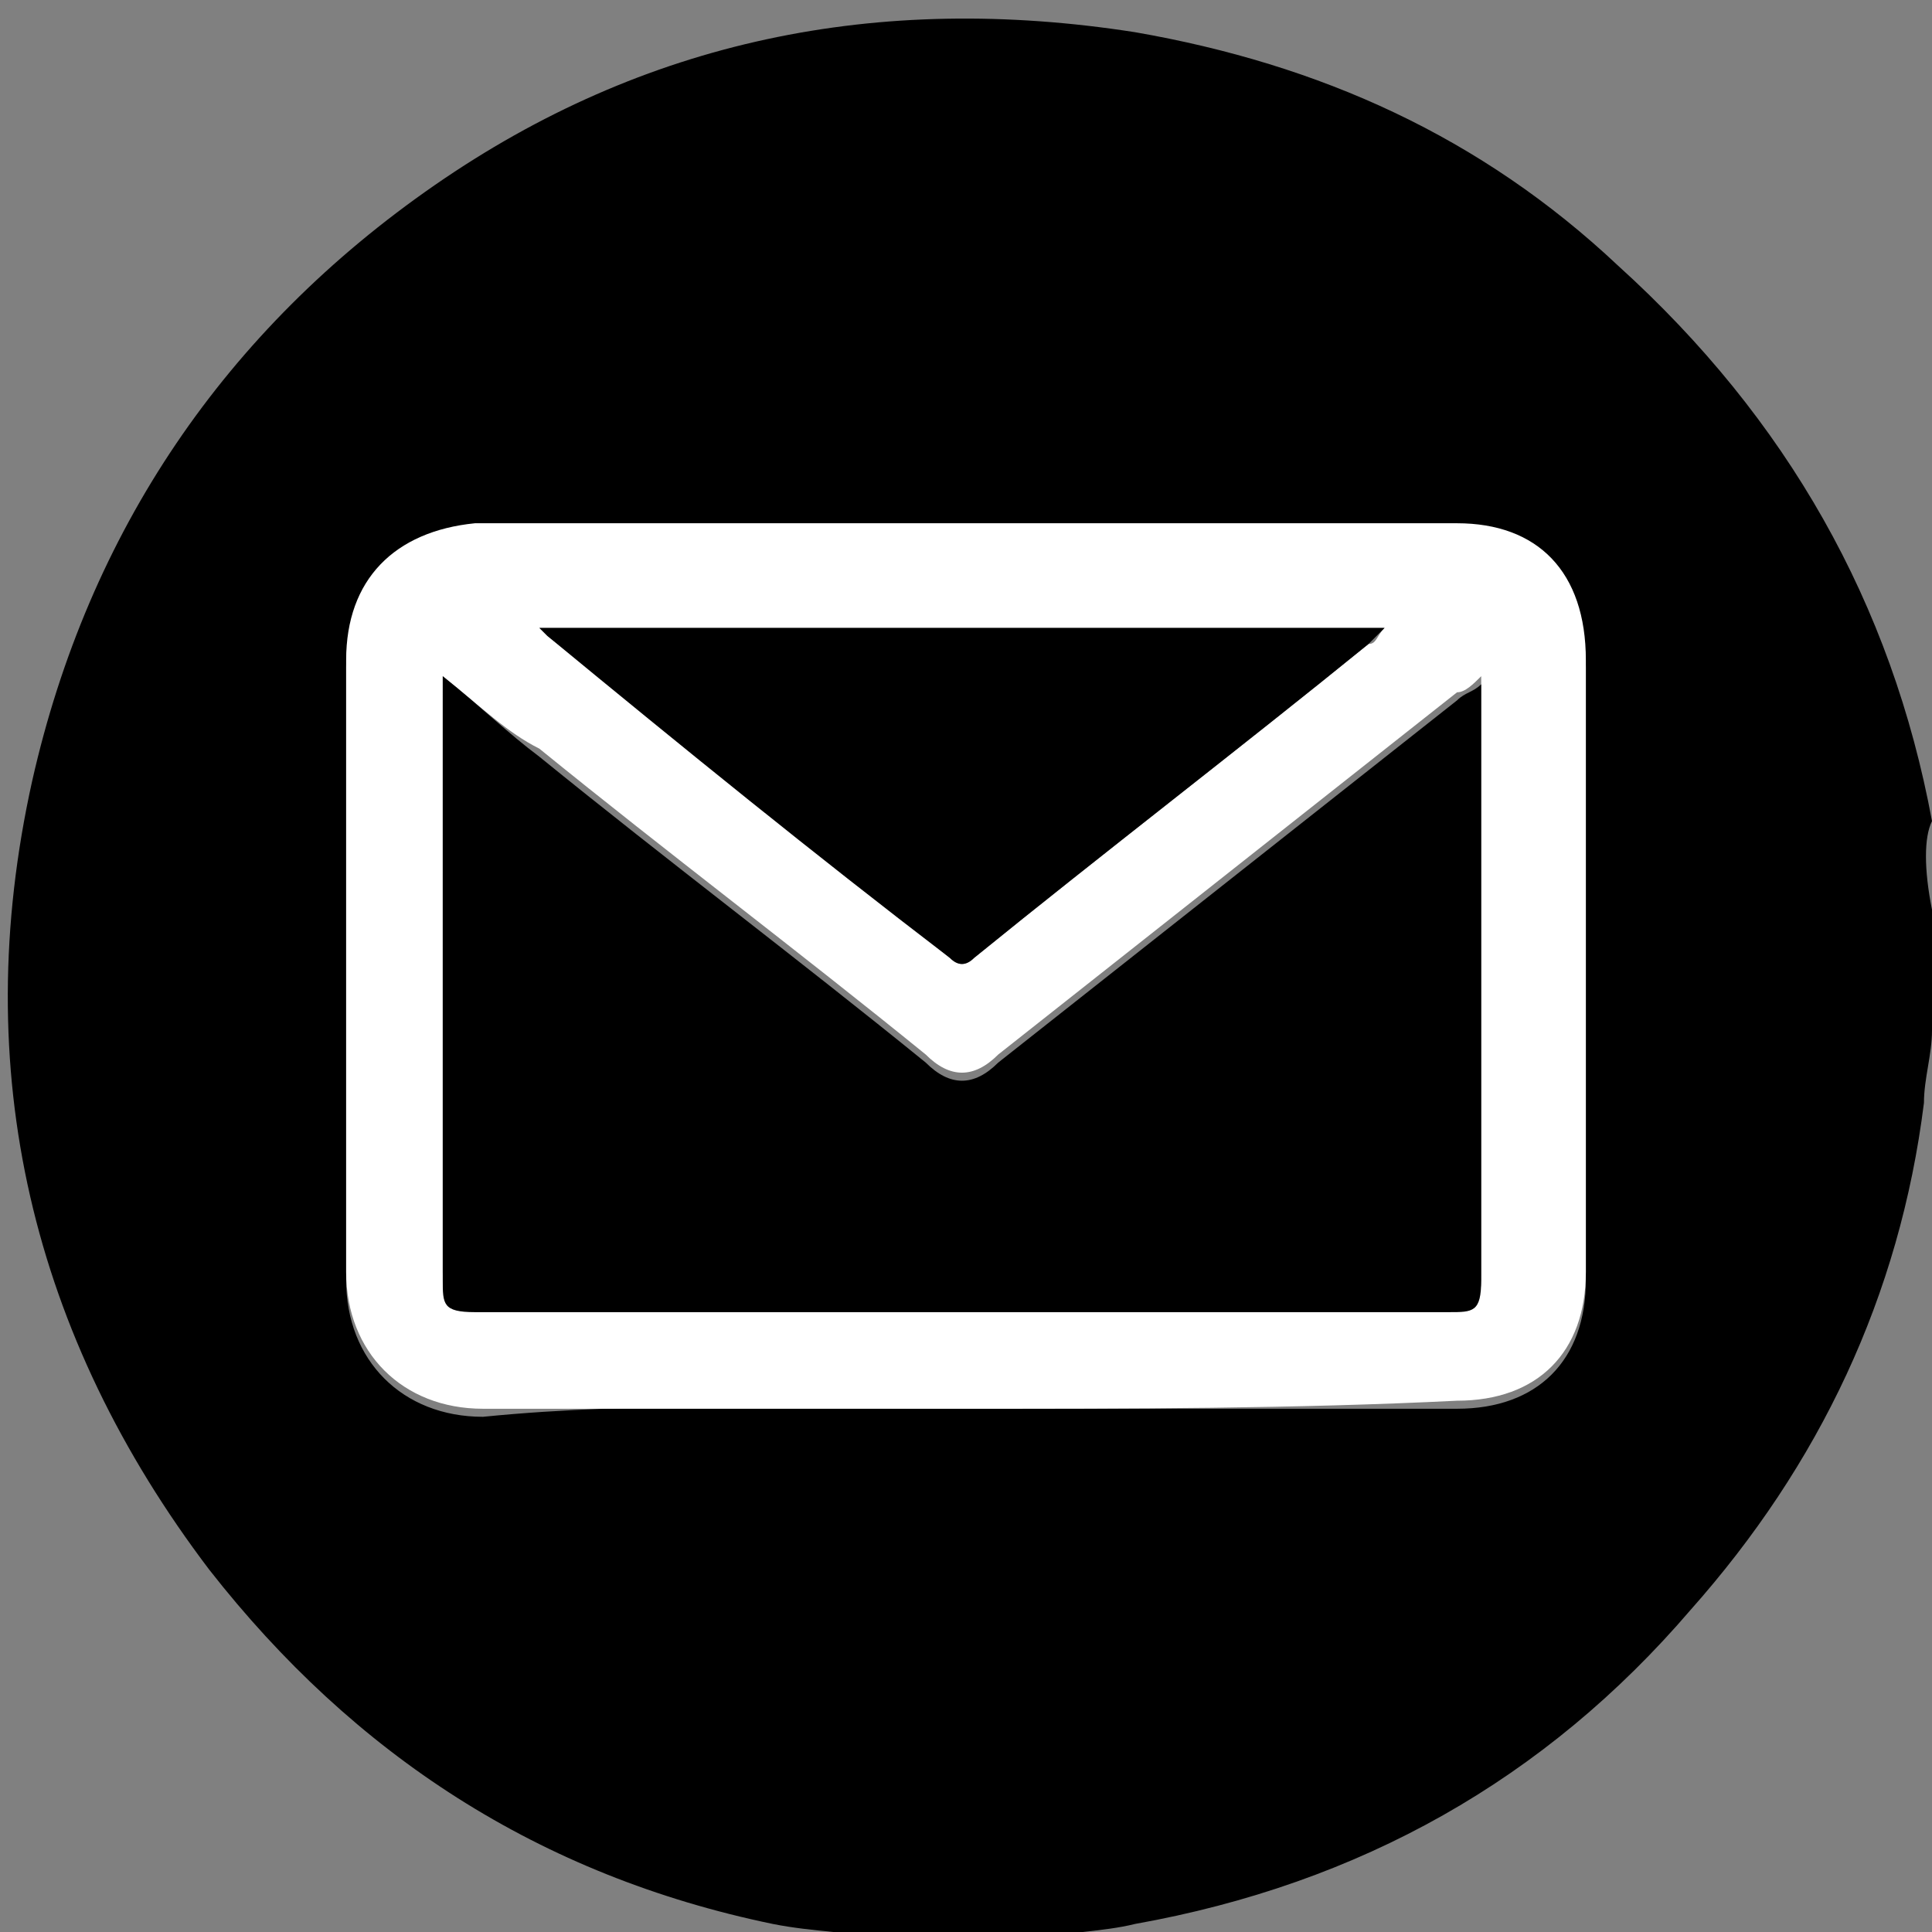
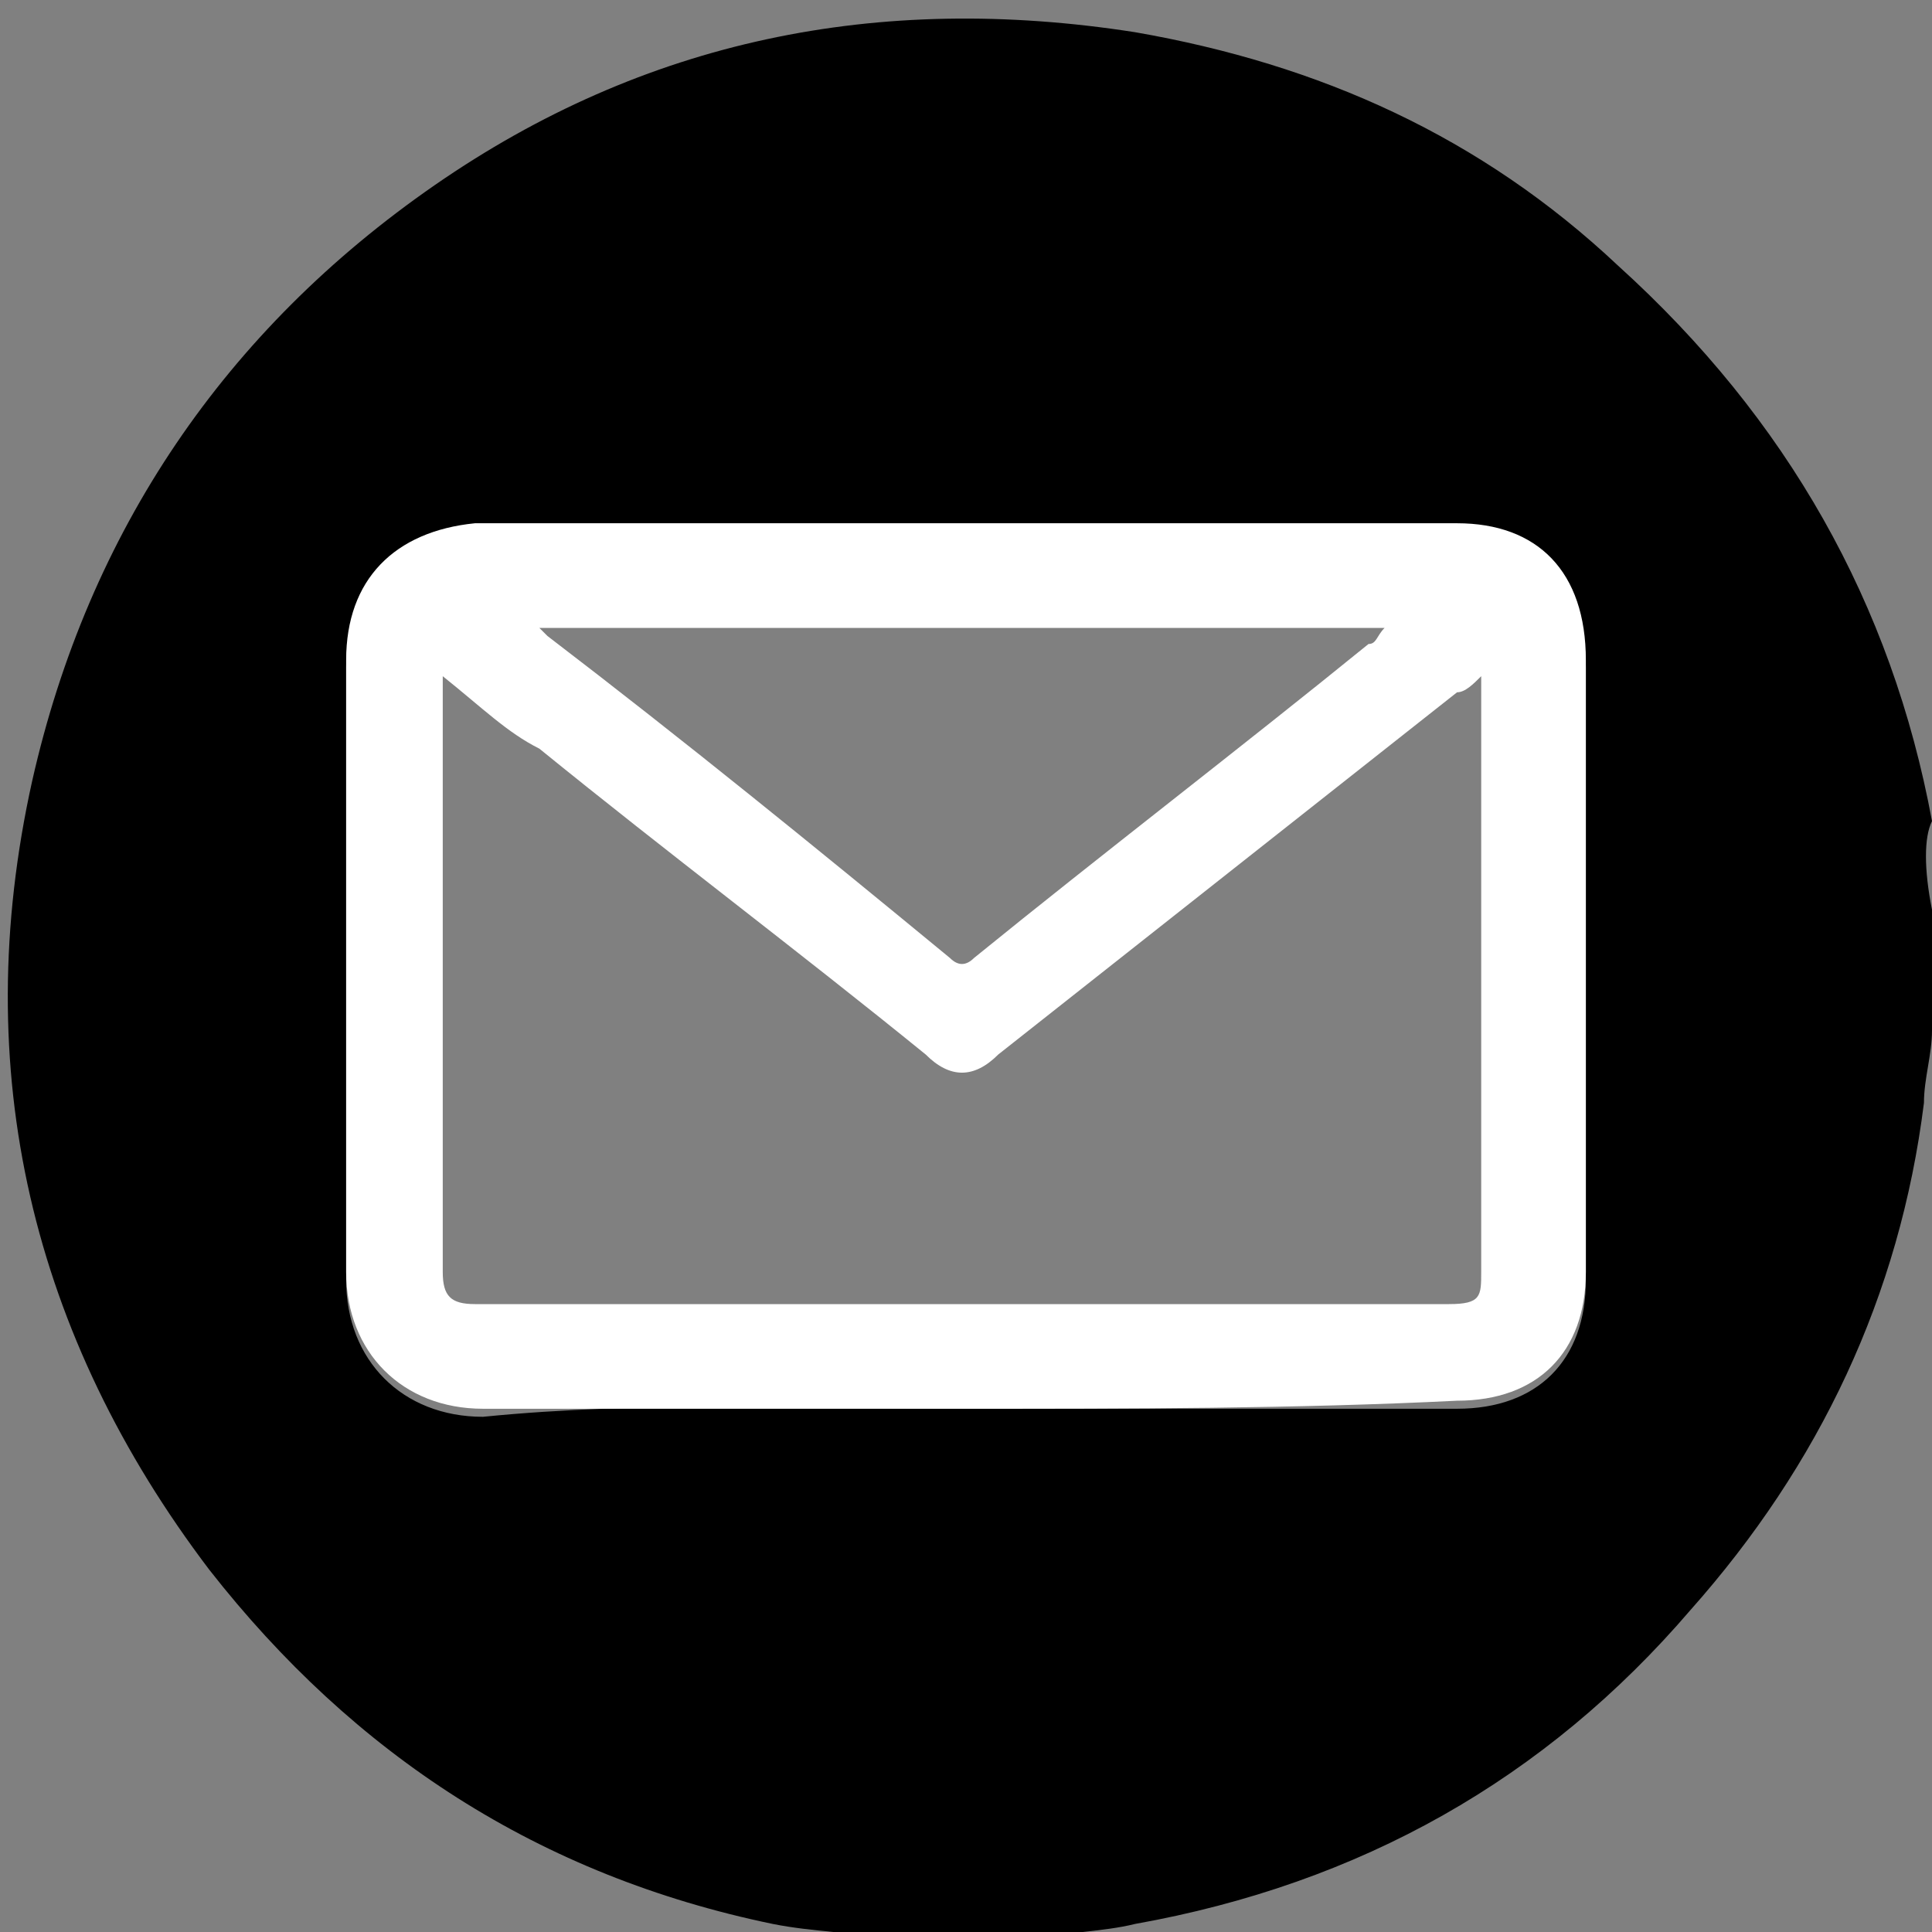
<svg xmlns="http://www.w3.org/2000/svg" xml:space="preserve" style="enable-background:new 0 0 24 24" viewBox="0 0 24 24">
  <rect x="0" y="0" width="24" height="24" fill="#808080" stroke="none" />
  <title>C0C23121-BF4D-4257-86D4-C77E5F8FB335</title>
  <path d="M24 11.3v1.5c0 .3-.1.6-.1.9-.3 2.4-1.3 4.5-2.9 6.3-1.8 2.1-4.1 3.4-6.9 3.9-.4.1-.9.1-1.3.2h-1.7c-.5-.1-1-.1-1.5-.2-2.9-.6-5.2-2.1-7-4.4-2.2-2.9-3-6.2-2.2-9.8.7-3.1 2.4-5.6 5-7.4C8 .5 10.9-.1 14.1.4c2.3.4 4.3 1.3 6 2.9 2.1 1.9 3.4 4.2 3.9 6.9-.1.2-.1.6 0 1.1zm-12 6.2h6.1c1 0 1.6-.6 1.6-1.6V8.3c0-1-.6-1.7-1.6-1.7H5.9c-1 0-1.6.6-1.6 1.7v7.6c0 1 .7 1.7 1.7 1.7 2-.2 4-.1 6-.1z" />
  <path d="M12 17.5H6c-1 0-1.7-.7-1.7-1.7V8.2c0-1 .6-1.6 1.6-1.7h12.2c1 0 1.6.6 1.6 1.7v7.6c0 1-.6 1.6-1.6 1.6-2 .1-4.1.1-6.1.1zM5.5 8.4v7.4c0 .3.1.4.4.4H18c.4 0 .4-.1.4-.4V8.4c-.1.1-.2.2-.3.2l-5.7 4.5c-.3.3-.6.3-.9 0-1.6-1.3-3.2-2.5-4.8-3.8-.4-.2-.7-.5-1.2-.9zm1.2-.6.1.1c1.7 1.3 3.3 2.6 5 4 .1.1.2.1.3 0 1.6-1.3 3.3-2.6 4.9-3.9.1 0 .1-.1.2-.2H6.7z" style="fill:#fff" />
-   <path d="M5.5 8.4c.5.4.8.7 1.2 1 1.6 1.3 3.2 2.5 4.8 3.8.3.3.6.3.9 0l5.7-4.5c.1-.1.2-.1.3-.2V15.9c0 .4-.1.4-.4.4H5.9c-.4 0-.4-.1-.4-.4V8.4z" />
-   <path d="M6.7 7.8h10.5L17 8c-1.6 1.3-3.3 2.6-4.9 3.9-.1.1-.2.1-.3 0-1.7-1.3-3.3-2.6-5-4l-.1-.1z" />
</svg>